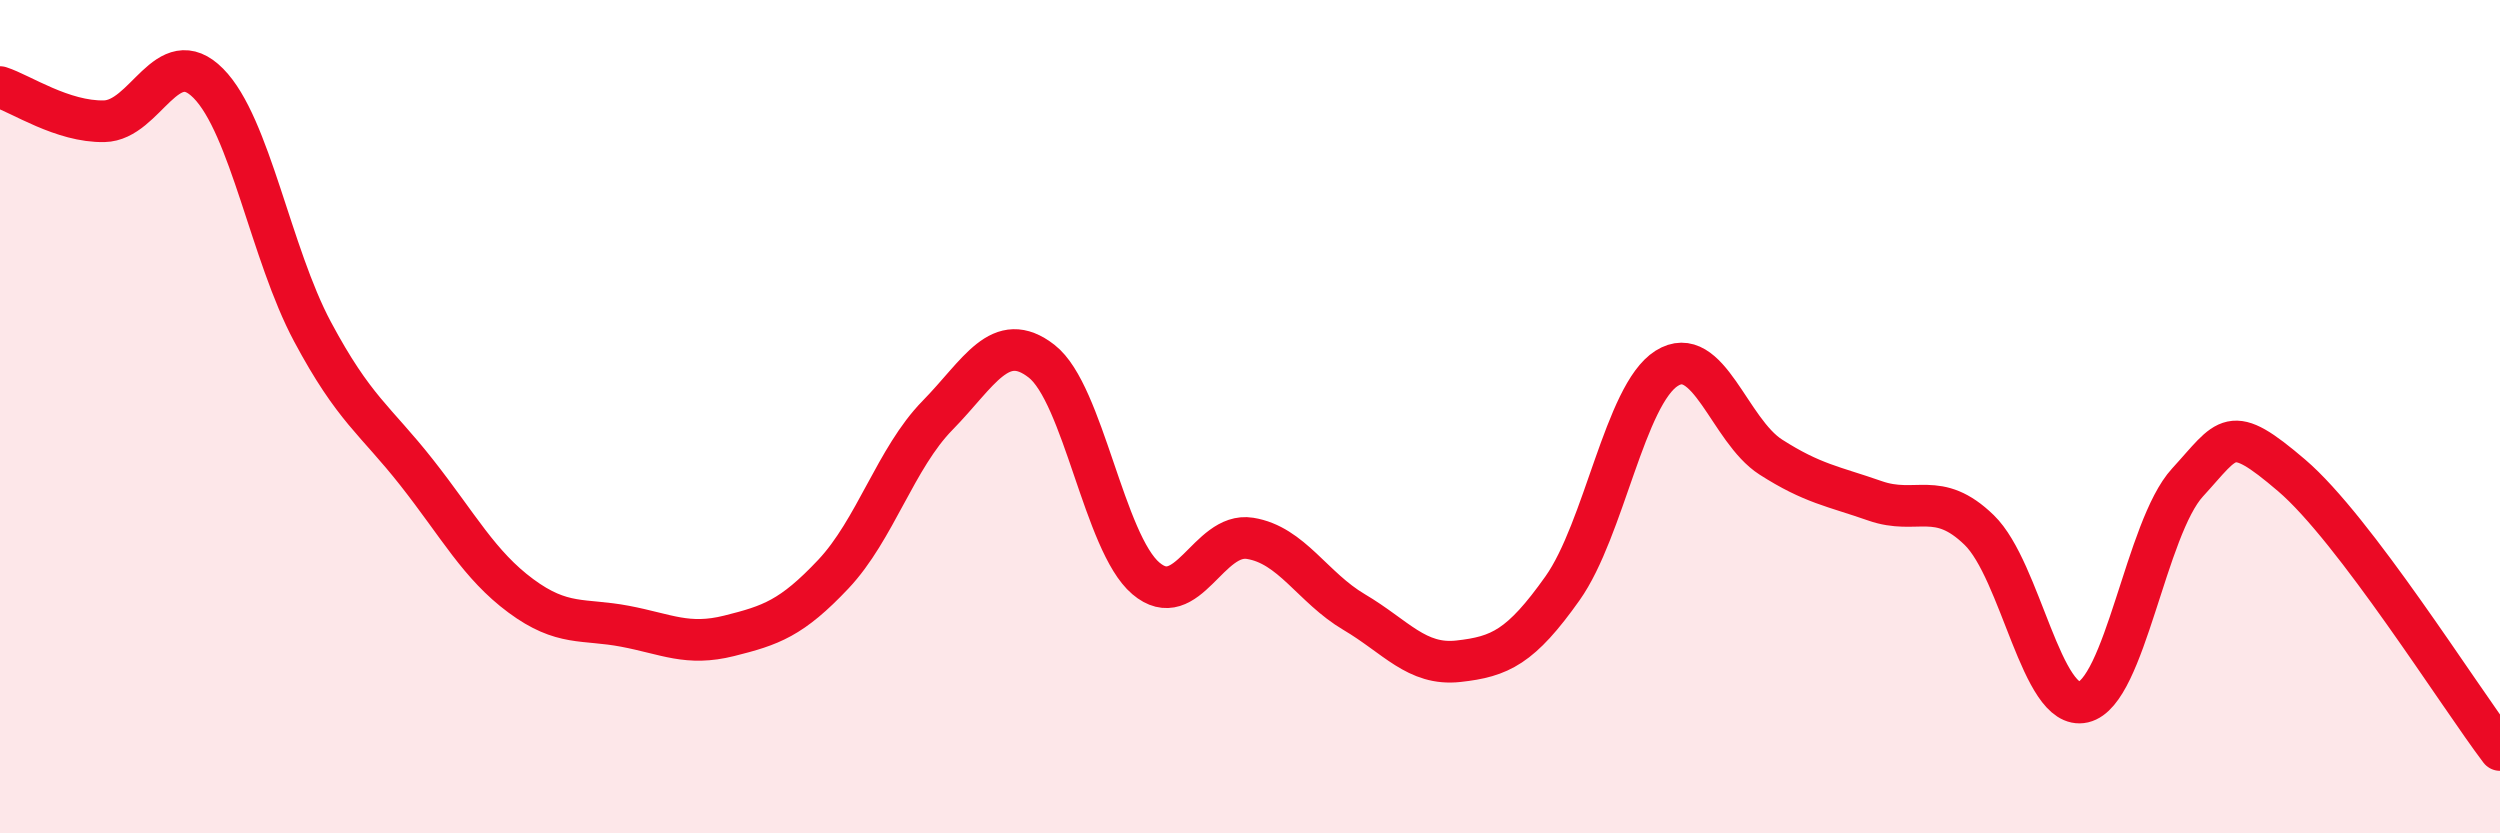
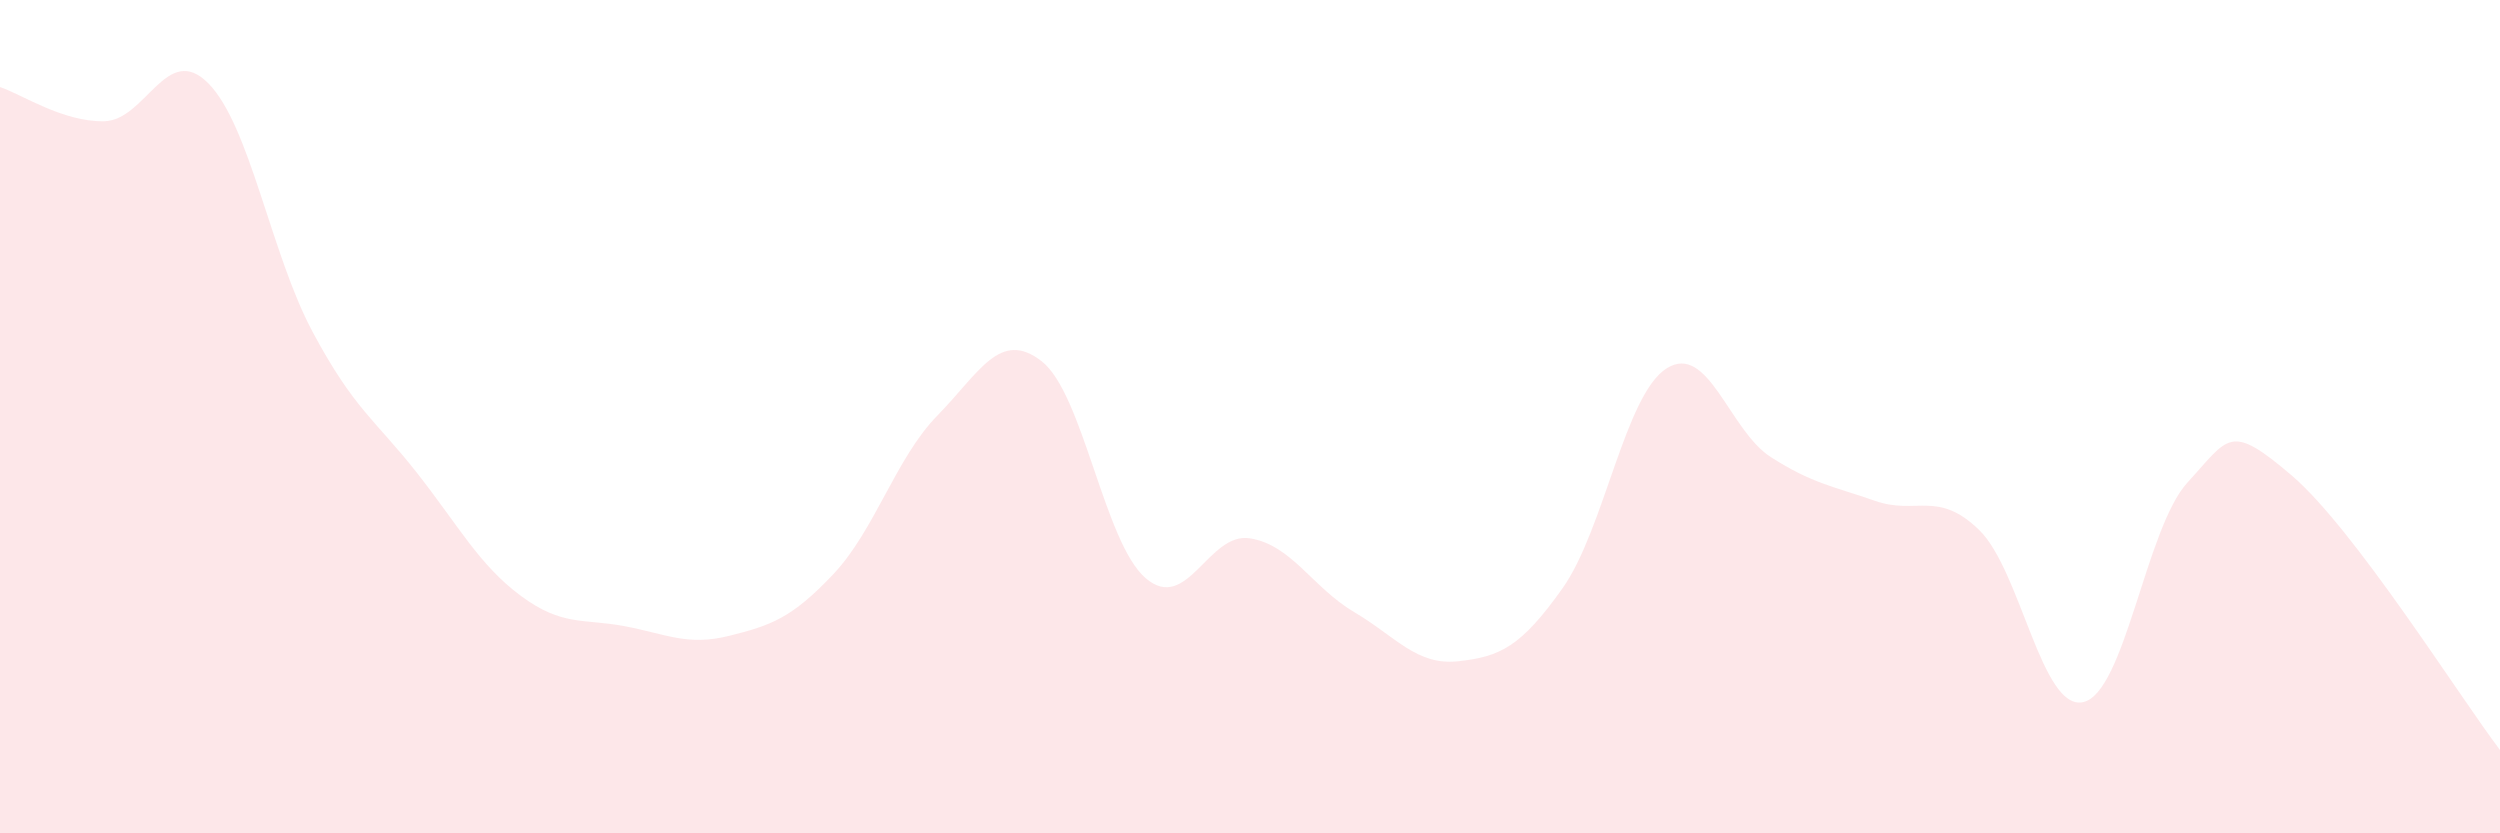
<svg xmlns="http://www.w3.org/2000/svg" width="60" height="20" viewBox="0 0 60 20">
  <path d="M 0,2.09 C 0.5,2.25 1.5,2.93 2.5,2.91 C 3.5,2.89 4,0.99 5,2 C 6,3.01 6.5,6.09 7.5,7.96 C 8.5,9.83 9,10.07 10,11.34 C 11,12.61 11.5,13.56 12.5,14.3 C 13.5,15.04 14,14.84 15,15.03 C 16,15.22 16.5,15.51 17.5,15.26 C 18.5,15.01 19,14.84 20,13.78 C 21,12.72 21.5,10.99 22.5,9.97 C 23.5,8.95 24,7.89 25,8.67 C 26,9.45 26.5,13.03 27.5,13.88 C 28.5,14.73 29,12.76 30,12.92 C 31,13.08 31.5,14.1 32.5,14.69 C 33.5,15.28 34,15.98 35,15.87 C 36,15.76 36.5,15.53 37.5,14.12 C 38.5,12.71 39,9.47 40,8.84 C 41,8.21 41.5,10.33 42.5,10.97 C 43.5,11.61 44,11.67 45,12.02 C 46,12.37 46.5,11.75 47.5,12.72 C 48.5,13.69 49,17.08 50,16.85 C 51,16.62 51.5,12.67 52.5,11.58 C 53.5,10.49 53.5,10.13 55,11.41 C 56.5,12.69 59,16.68 60,18L60 20L0 20Z" fill="#EB0A25" opacity="0.1" stroke-linecap="round" stroke-linejoin="round" />
-   <path d="M 0,2.09 C 0.5,2.25 1.5,2.93 2.5,2.91 C 3.5,2.89 4,0.99 5,2 C 6,3.01 6.5,6.09 7.5,7.96 C 8.5,9.83 9,10.07 10,11.34 C 11,12.61 11.5,13.56 12.5,14.3 C 13.5,15.04 14,14.84 15,15.03 C 16,15.22 16.5,15.51 17.5,15.26 C 18.5,15.01 19,14.84 20,13.78 C 21,12.72 21.5,10.99 22.5,9.97 C 23.5,8.95 24,7.89 25,8.67 C 26,9.45 26.5,13.03 27.5,13.88 C 28.5,14.73 29,12.76 30,12.92 C 31,13.08 31.5,14.1 32.5,14.69 C 33.5,15.28 34,15.98 35,15.87 C 36,15.76 36.5,15.53 37.5,14.12 C 38.5,12.71 39,9.47 40,8.84 C 41,8.21 41.5,10.33 42.5,10.97 C 43.5,11.61 44,11.67 45,12.02 C 46,12.37 46.5,11.75 47.5,12.72 C 48.5,13.69 49,17.08 50,16.85 C 51,16.62 51.5,12.67 52.5,11.58 C 53.5,10.49 53.5,10.13 55,11.41 C 56.5,12.69 59,16.68 60,18" stroke="#EB0A25" stroke-width="1" fill="none" stroke-linecap="round" stroke-linejoin="round" />
</svg>